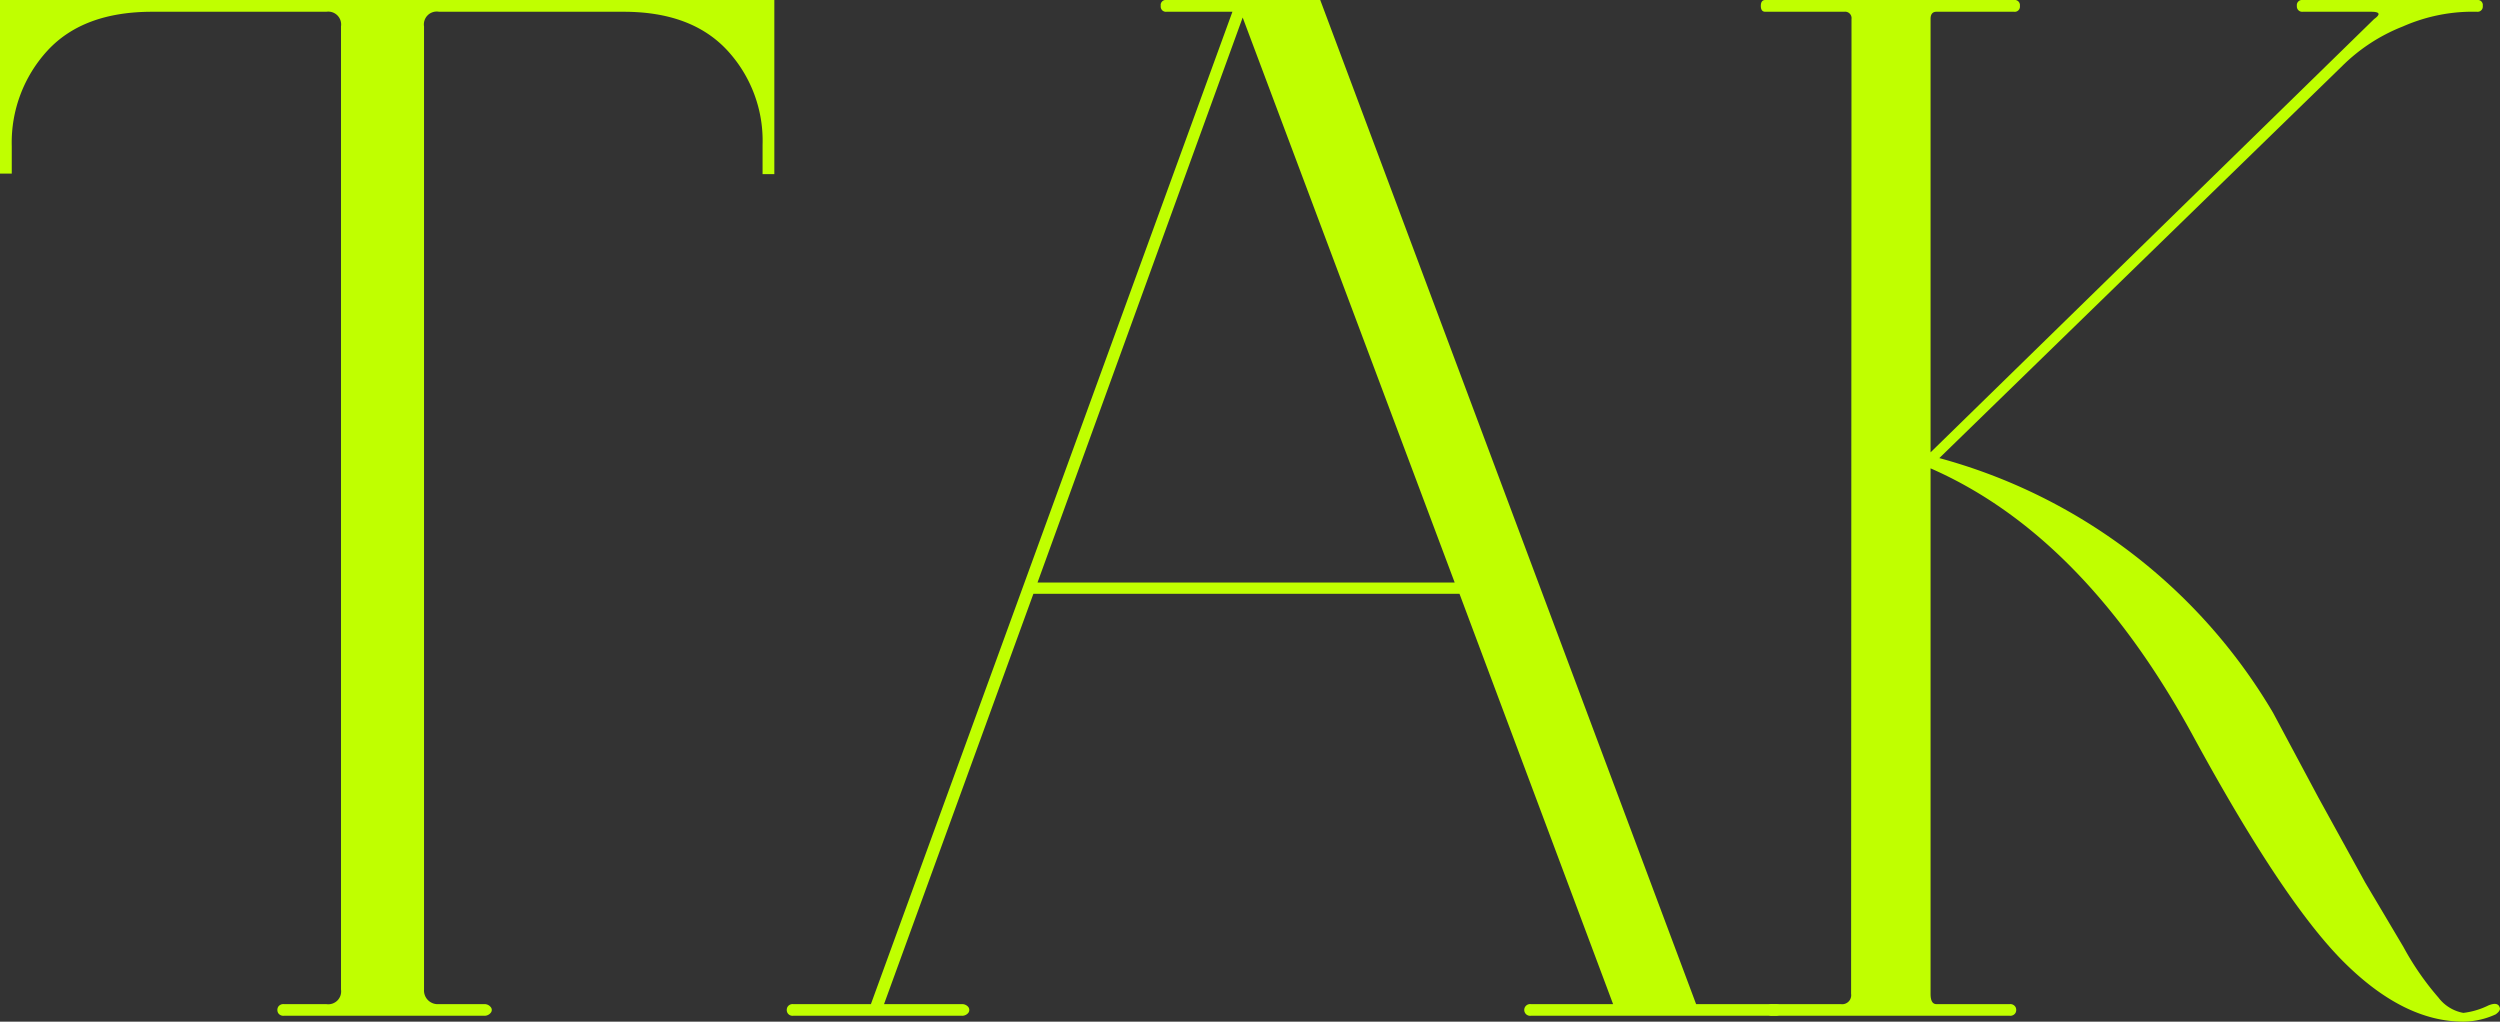
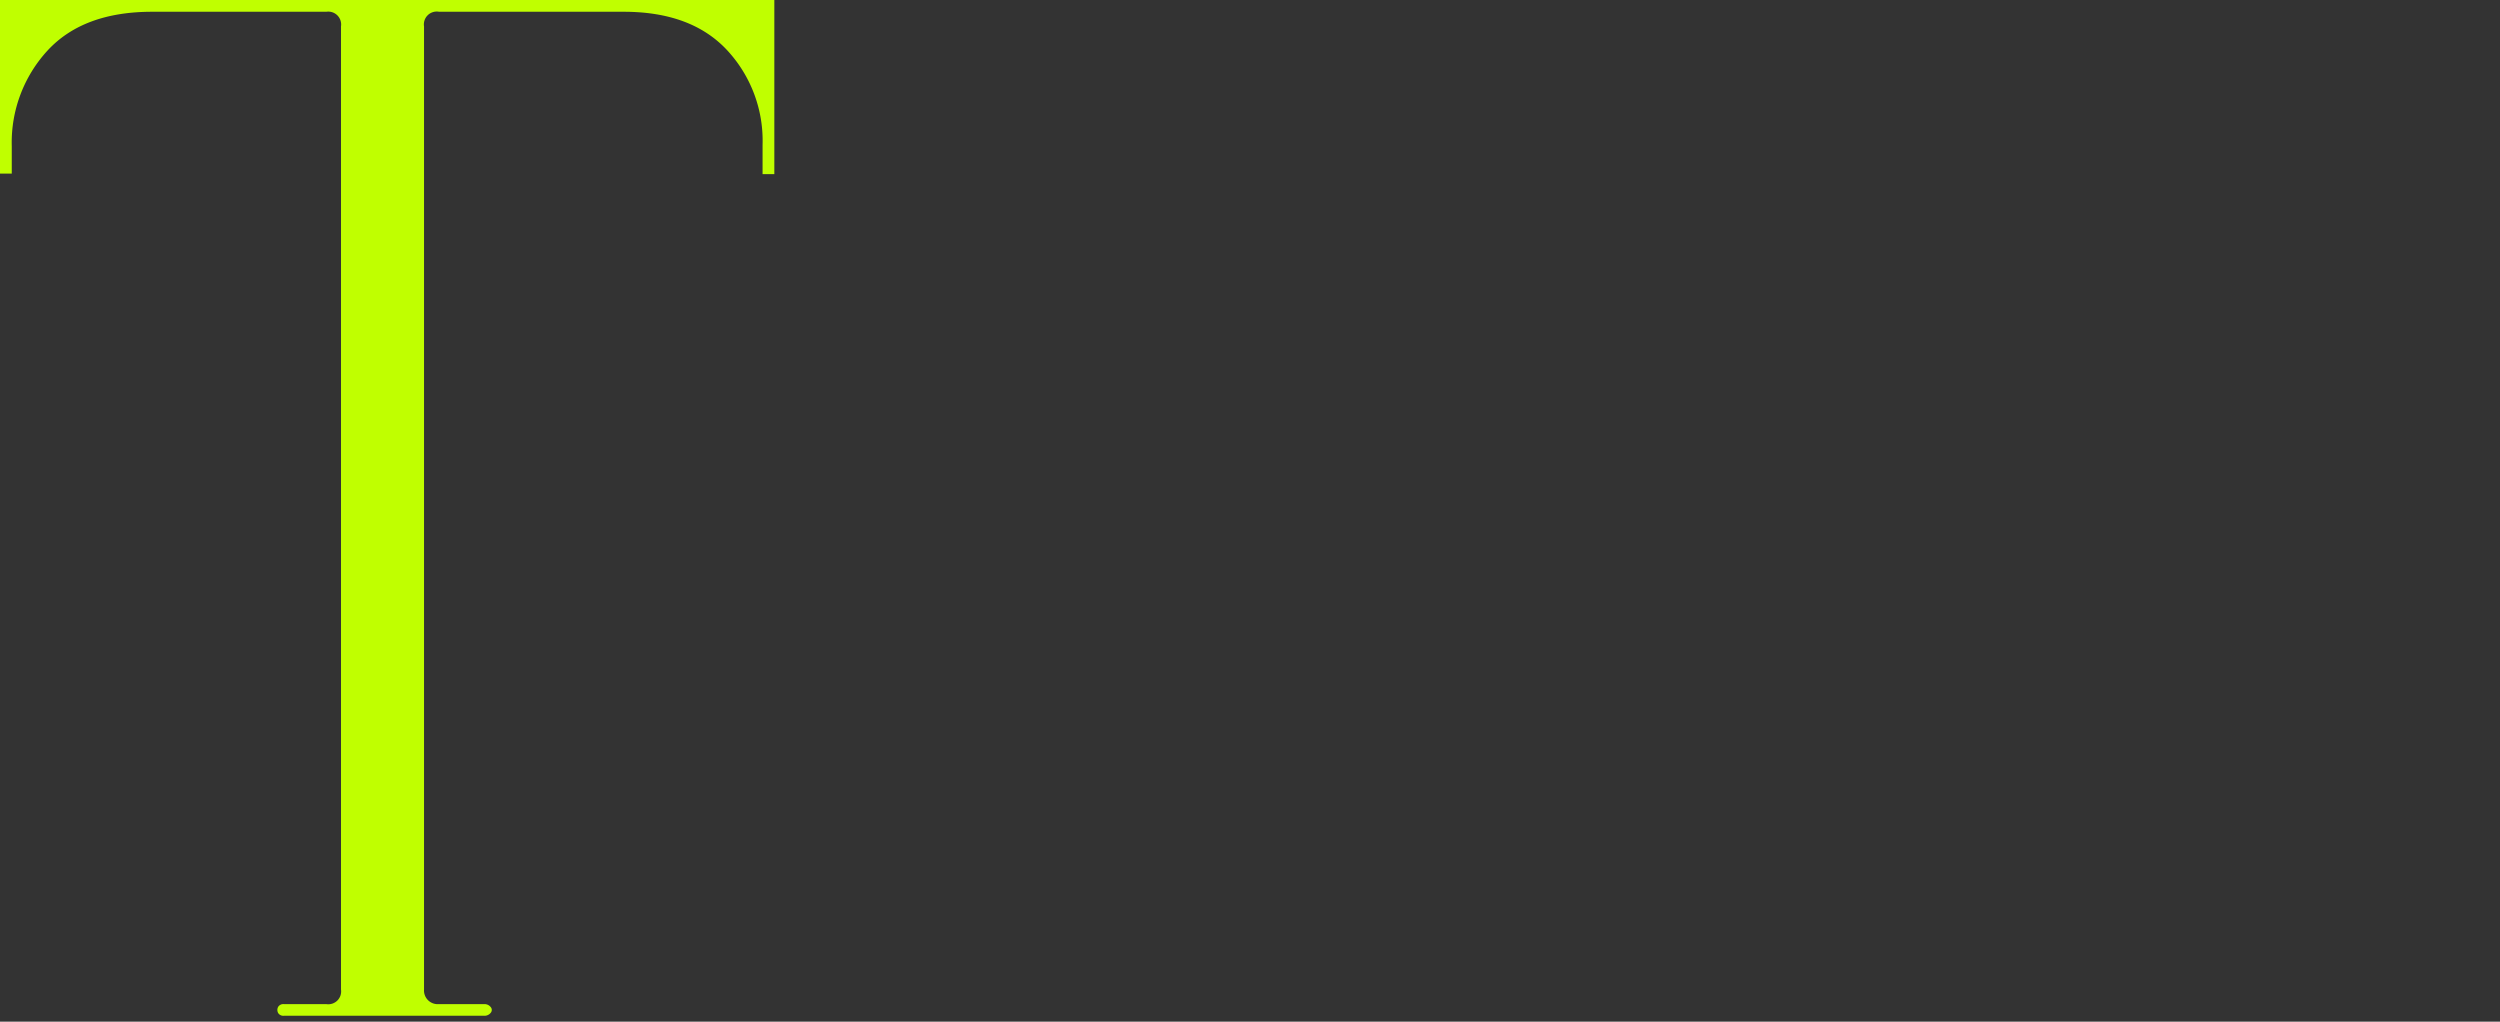
<svg xmlns="http://www.w3.org/2000/svg" viewBox="0 0 182.77 74.69">
  <rect x="0" y="0" width="182.77" height="74.69" fill="#333333" stroke="none" />
  <defs>
    <style>.cls-1{fill:#c0ff00;}</style>
  </defs>
  <g id="Слой_2" data-name="Слой 2">
    <g id="Слой_1-2" data-name="Слой 1">
      <path class="cls-1" d="M11.13.86c-3.36,0-5.9.94-7.65,2.83a9.93,9.93,0,0,0-2.62,7v2H0V0H56.61V12.73h-.86V10.59a9.72,9.72,0,0,0-2.62-6.95C51.38,1.78,48.87.86,45.59.86H32.1A.94.94,0,0,0,31,1.93V72.34a1,1,0,0,0,1.07,1.07h3.32a.57.57,0,0,1,.48.21.32.32,0,0,1,0,.43.57.57,0,0,1-.48.21H20.76a.44.44,0,0,1-.43-.21.47.47,0,0,1,0-.43.44.44,0,0,1,.43-.21h3.1a.94.94,0,0,0,1.07-1.07V1.93A.94.94,0,0,0,23.86.86Z" />
-       <path class="cls-1" d="M85.28.86a.38.38,0,0,1-.42-.43A.37.37,0,0,1,85.28,0H96.52L124,73.41h5.78a.57.57,0,0,1,.48.21.32.32,0,0,1,0,.43.57.57,0,0,1-.48.21H111.93a.43.43,0,1,1,0-.85h6l-11.23-30H75.55l-10.92,30H70.3a.58.58,0,0,1,.49.21.35.35,0,0,1,0,.43.58.58,0,0,1-.49.21H58a.43.43,0,0,1-.43-.21.47.47,0,0,1,0-.43.43.43,0,0,1,.43-.21h5.67L74.9,42.59,90.1.86Zm5.57.42-15,41.31h30.5Z" />
-       <path class="cls-1" d="M135.36,1.39a.47.47,0,0,0-.53-.53h-5.78c-.21,0-.32-.15-.32-.43s.11-.43.32-.43h18.19a.38.38,0,0,1,.43.43.38.38,0,0,1-.43.43h-5.67c-.29,0-.43.18-.43.53V33.07L173.57,1.39c.49-.35.42-.53-.22-.53h-5a.39.39,0,0,1-.43-.43.38.38,0,0,1,.43-.43h12.74a.37.37,0,0,1,.42.43.38.38,0,0,1-.42.43h-.65a12.64,12.64,0,0,0-4.76,1.07,13.08,13.08,0,0,0-4.44,2.89L141.78,33.49a40.7,40.7,0,0,1,24.4,18.62l3.32,6.21,3.42,6.21,2.79,4.7a20.51,20.51,0,0,0,2.56,3.7,2.94,2.94,0,0,0,1.82,1.12,5.58,5.58,0,0,0,1.82-.54c.5-.21.79-.14.86.22,0,.14-.11.28-.32.43a5.77,5.77,0,0,1-2.36.53q-4.38,0-8.77-4.39T160.4,53.93q-8-14.76-19.26-19.69V72.66c0,.5.14.75.43.75h5.35a.44.44,0,0,1,.43.21.47.47,0,0,1,0,.43.44.44,0,0,1-.43.21H129.58a.42.42,0,0,1-.42-.21.42.42,0,0,1,0-.43.42.42,0,0,1,.42-.21h5a.66.66,0,0,0,.75-.75Z" />
    </g>
  </g>
</svg>